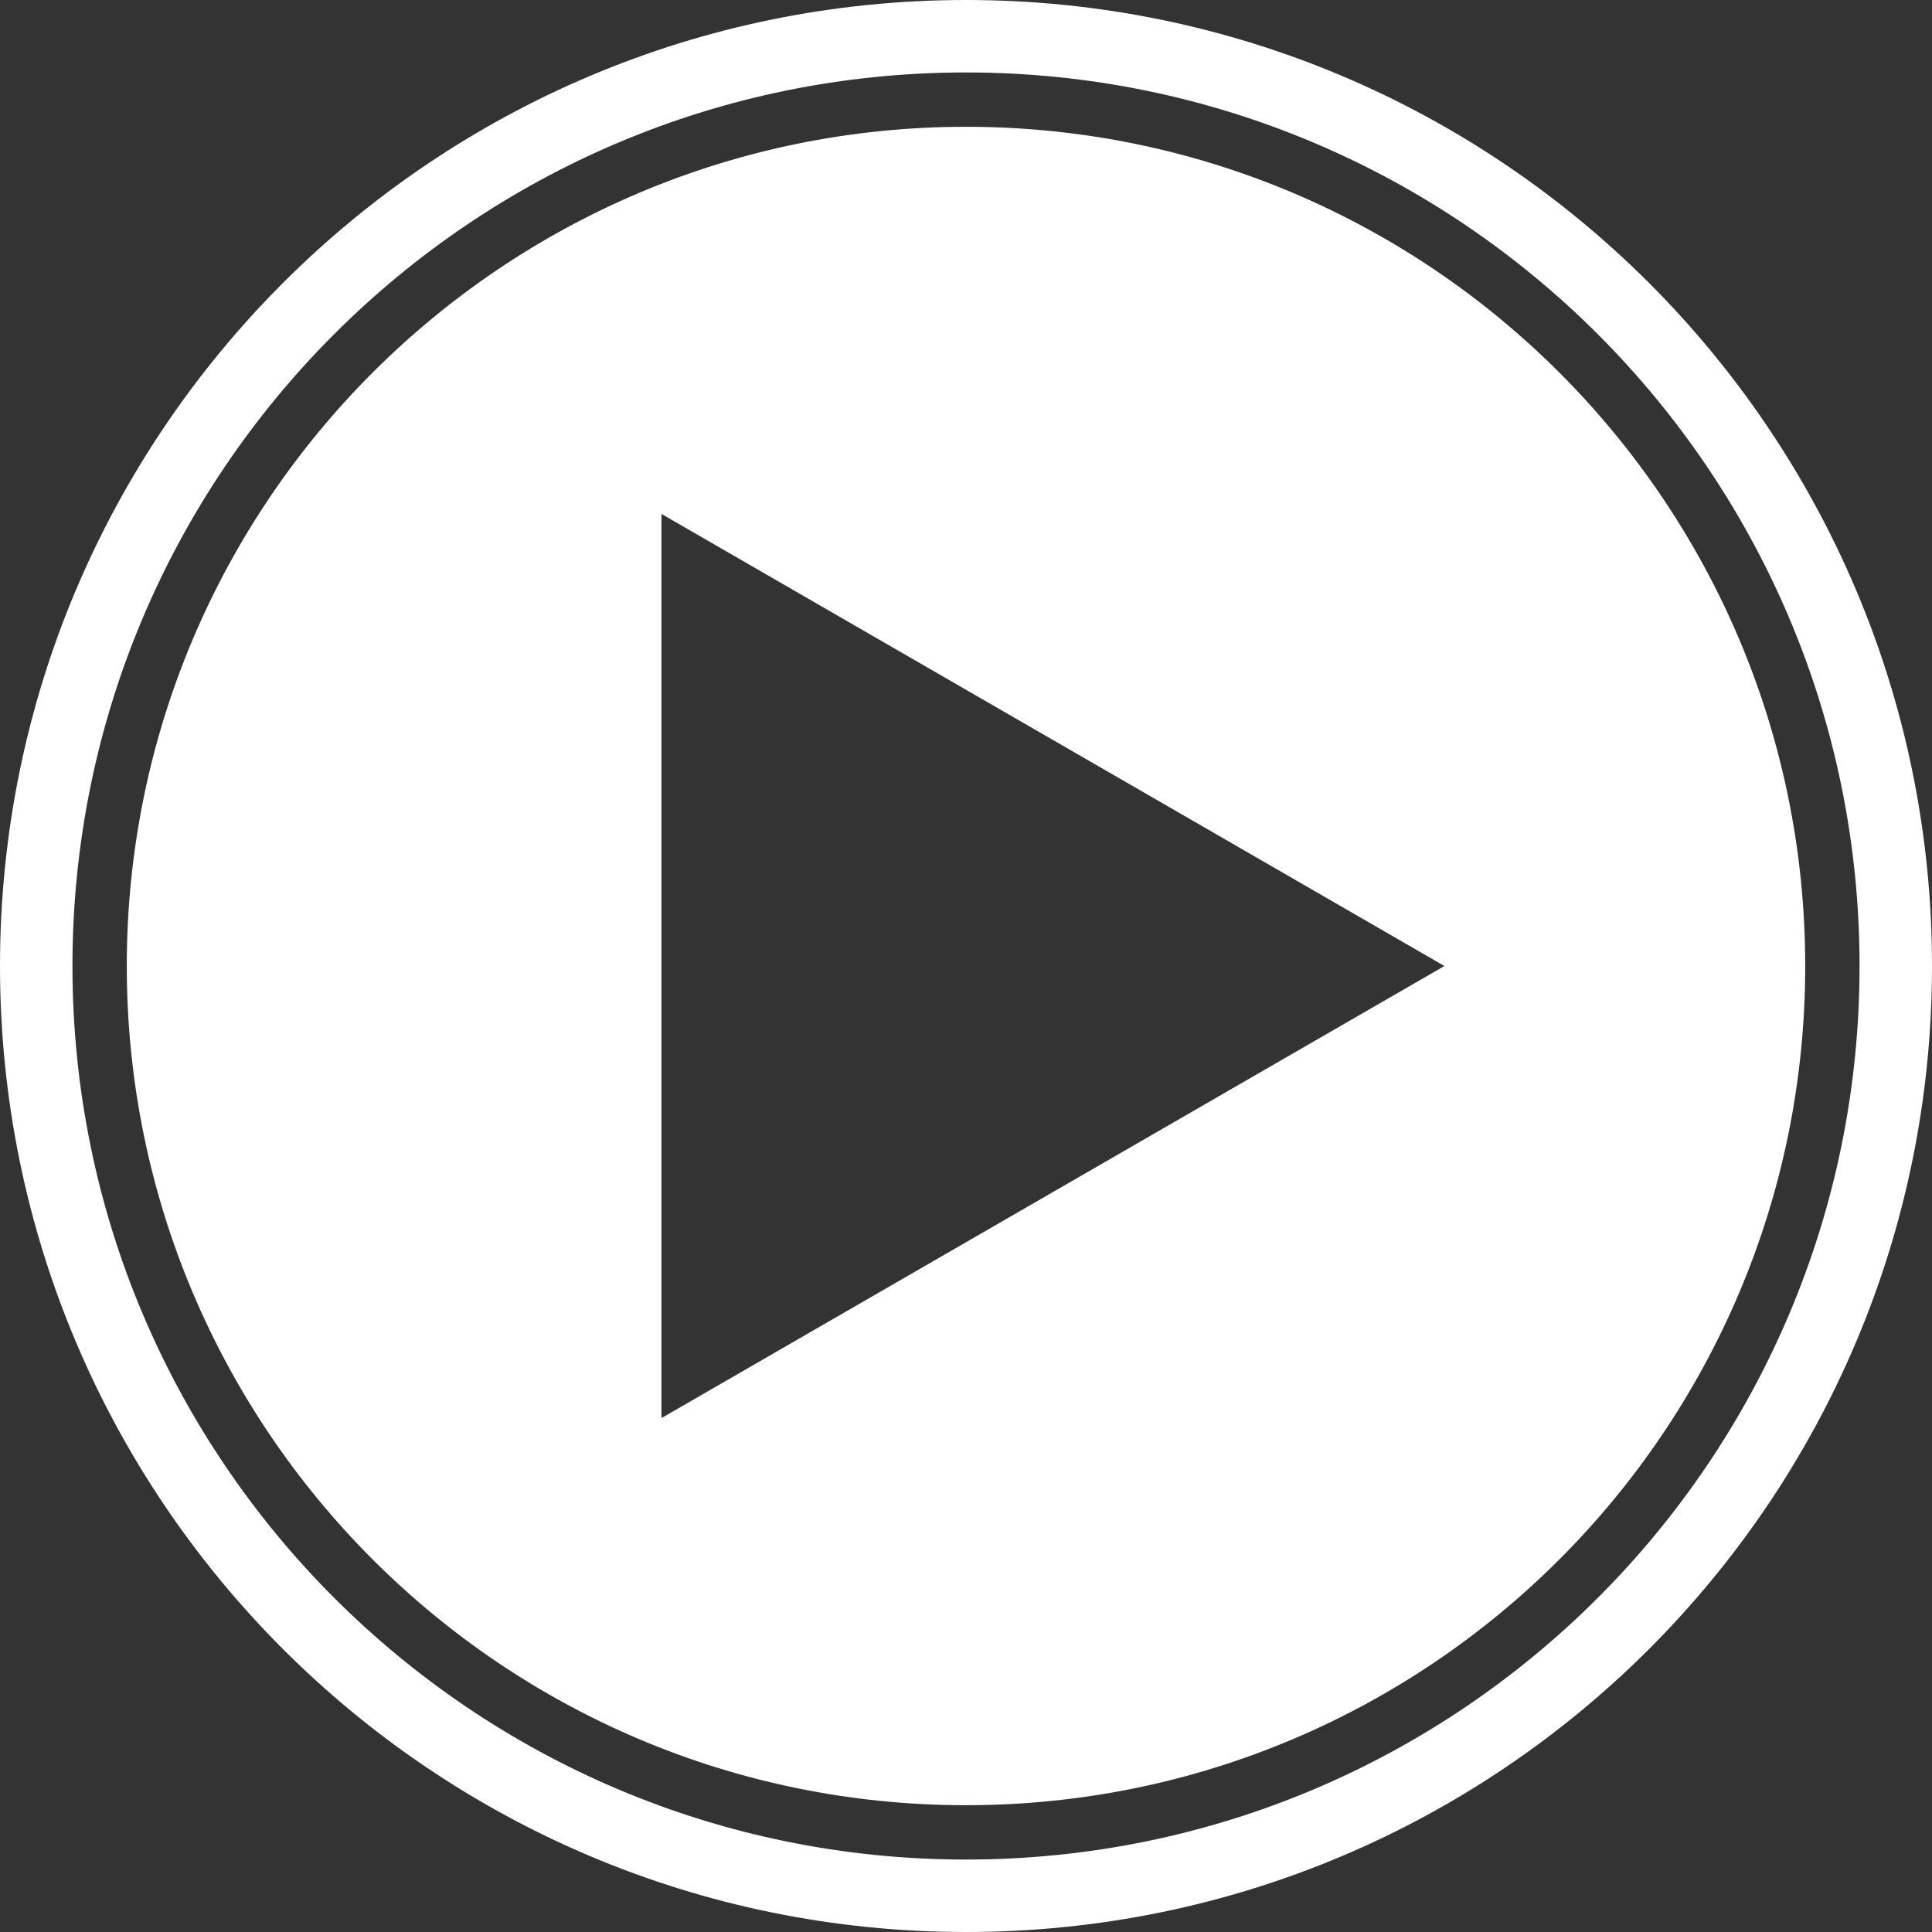
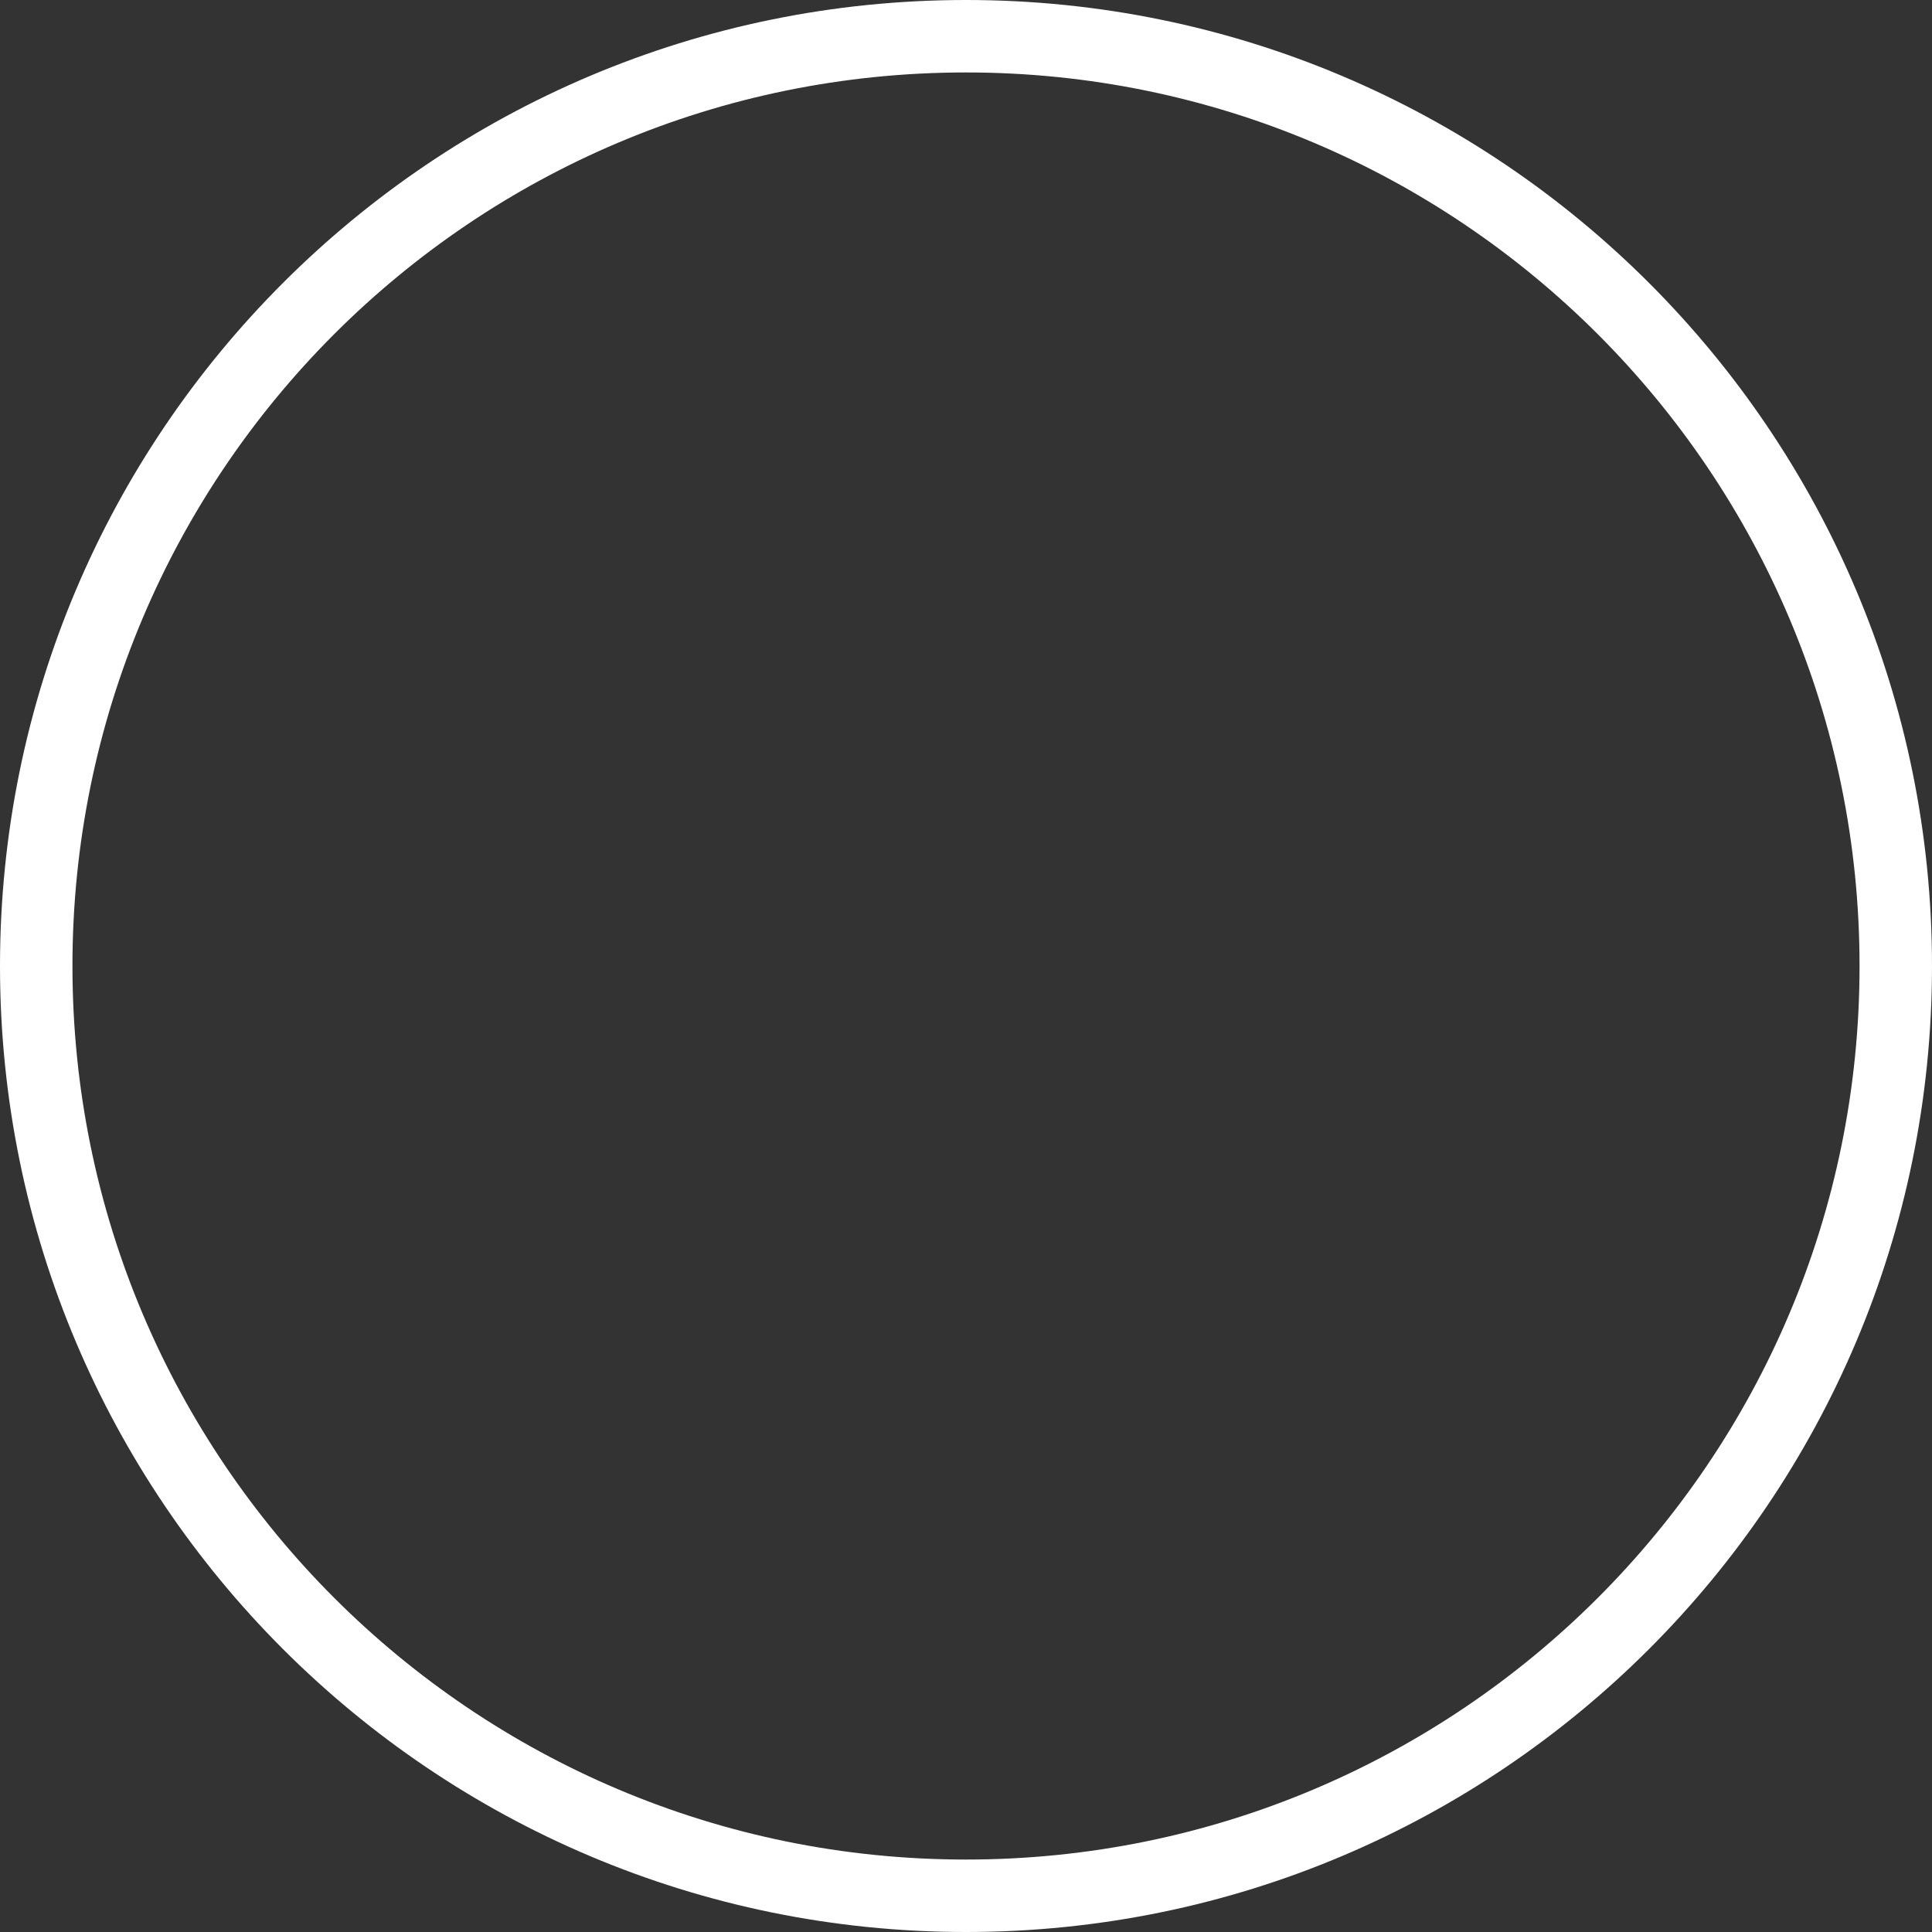
<svg xmlns="http://www.w3.org/2000/svg" id="_レイヤー_2" data-name="レイヤー 2" viewBox="0 0 80 80">
  <rect x="0" y="0" width="80" height="80" fill="#333333" stroke="none" />
  <defs>
    <style>
      .cls-1 {
        fill: #fff;
      }
    </style>
  </defs>
  <g id="_レイヤー_1-2" data-name="レイヤー 1">
    <g>
      <path class="cls-1" d="M40,0C17.91,0,0,17.91,0,40s17.91,40,40,40,40-17.91,40-40S62.09,0,40,0ZM40,77c-20.43,0-37-16.56-37-37S19.57,3,40,3s37,16.57,37,37-16.56,37-37,37Z" />
-       <path class="cls-1" d="M40,5.25C20.81,5.25,5.25,20.81,5.25,40s15.56,34.75,34.75,34.75,34.75-15.56,34.75-34.75S59.19,5.25,40,5.25ZM43.6,49.36l-16.21,9.36V21.28l16.21,9.36,16.21,9.36-16.21,9.36Z" />
    </g>
  </g>
</svg>